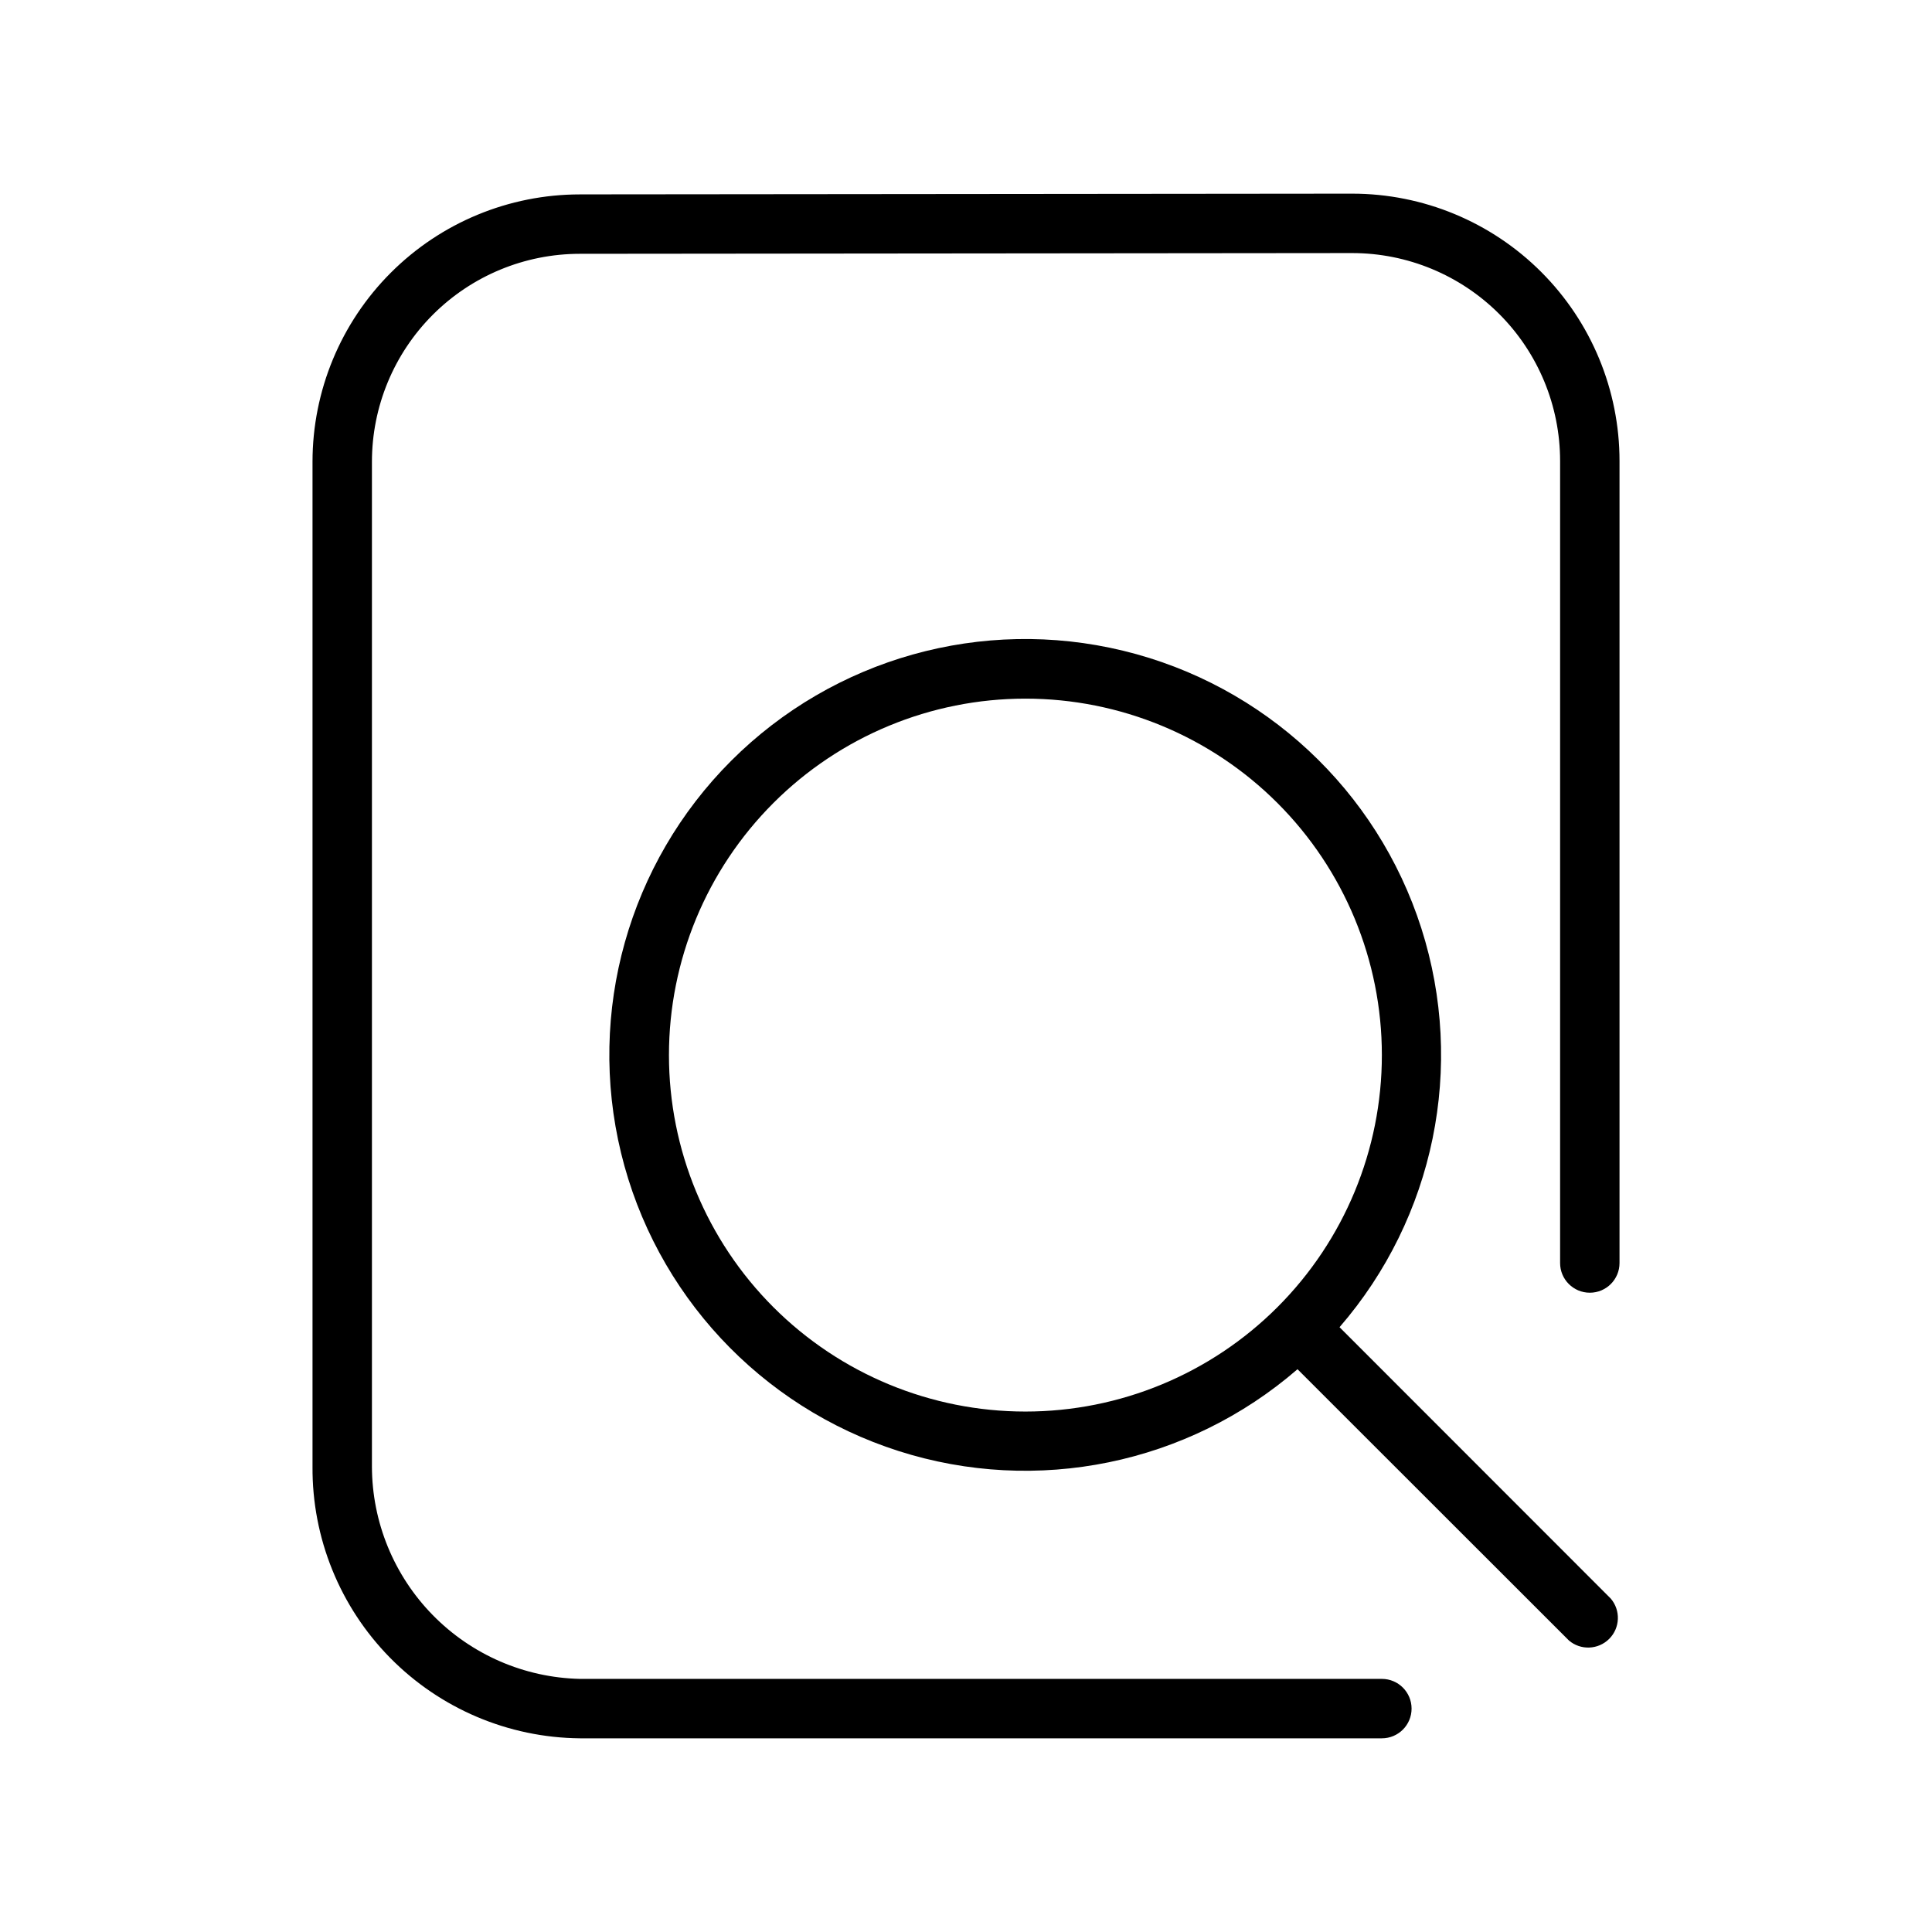
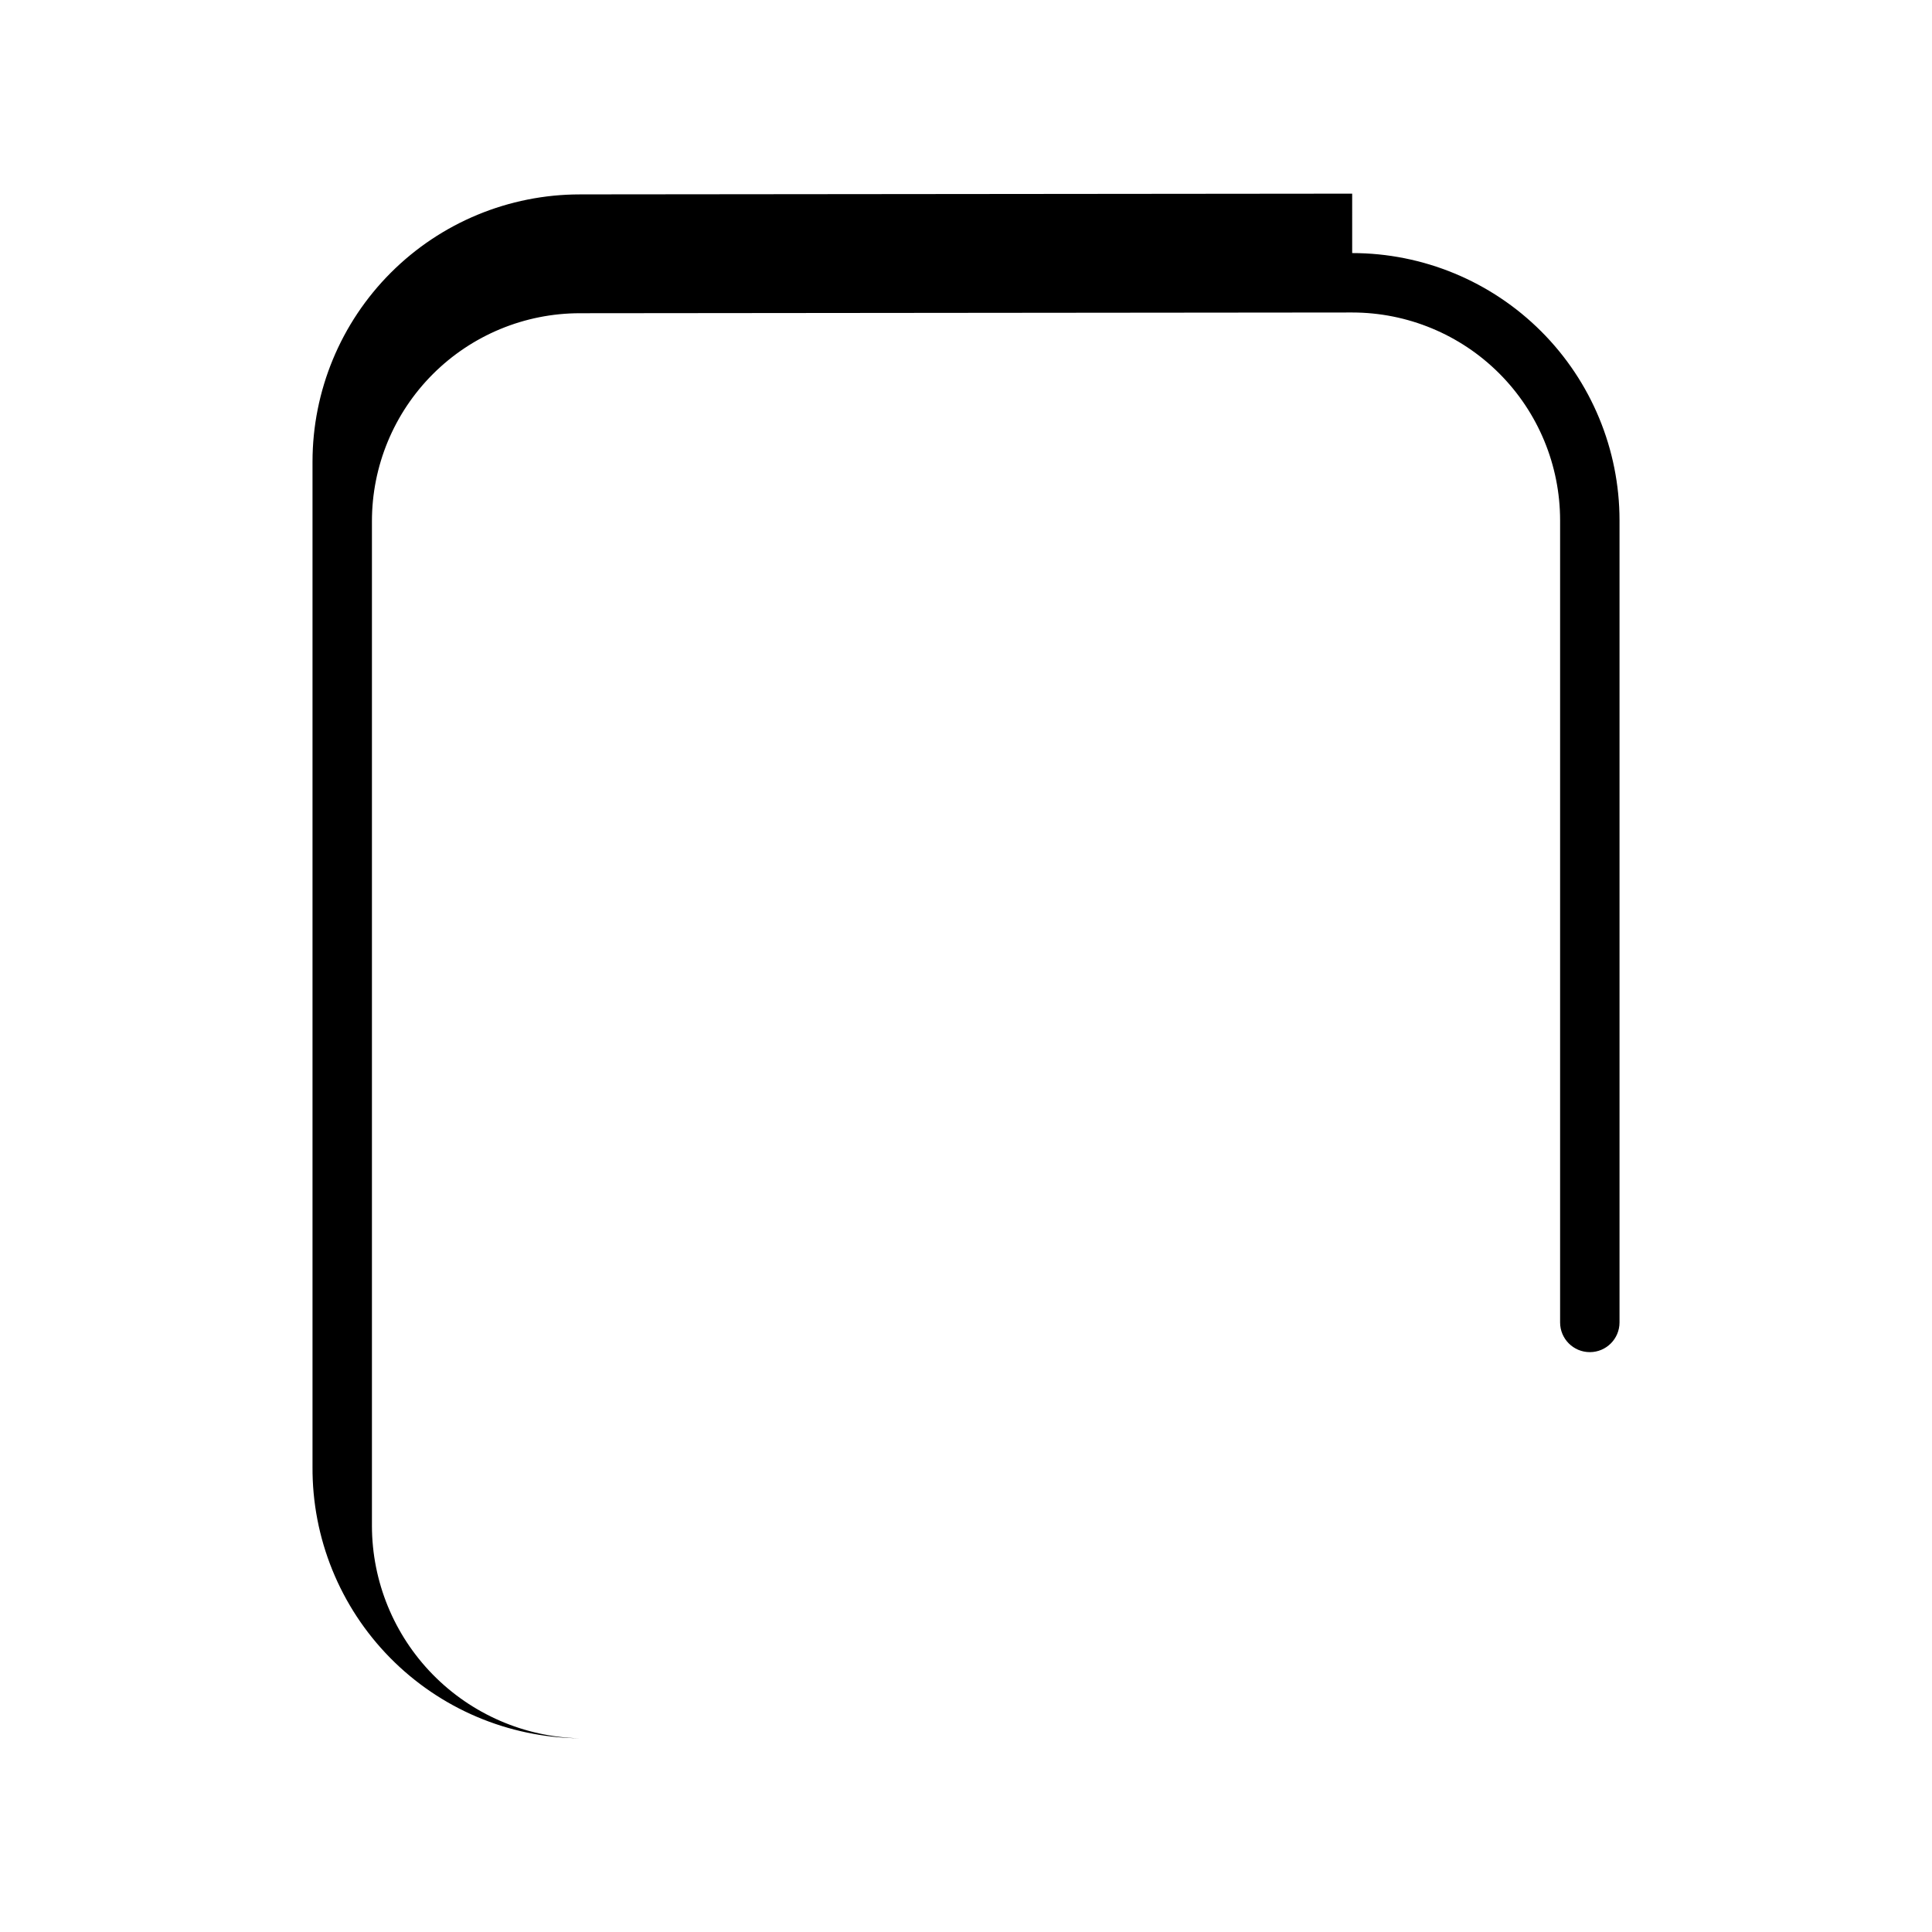
<svg xmlns="http://www.w3.org/2000/svg" fill="#000000" width="800px" height="800px" version="1.1" viewBox="144 144 512 512">
  <g>
-     <path d="m502.34 195.32-204.67 0.195v0.004c-18.793 0-36.812 7.465-50.098 20.75-13.289 13.285-20.754 31.309-20.754 50.098v266.31c-0.125 18.938 7.262 37.148 20.543 50.641 13.281 13.496 31.375 21.176 50.309 21.352h212.54c4.348 0 7.871-3.523 7.871-7.871 0-4.348-3.523-7.875-7.871-7.875h-212.54c-14.707-0.336-28.699-6.406-38.992-16.914-10.293-10.508-16.078-24.621-16.113-39.332v-266.31c0-14.613 5.805-28.629 16.141-38.965 10.332-10.332 24.348-16.141 38.965-16.141l204.67-0.195c14.613 0 28.629 5.805 38.965 16.141 10.332 10.332 16.137 24.348 16.137 38.965v212.54c0 4.348 3.527 7.871 7.875 7.871s7.871-3.523 7.871-7.871v-212.54c0-18.793-7.465-36.812-20.75-50.098-13.289-13.289-31.309-20.754-50.098-20.754z" />
-     <path d="m498.99 495.72c25.168-29.051 33.379-69.117 21.676-105.73-11.707-36.609-41.645-64.477-78.996-73.535-37.352-9.062-76.727 1.992-103.91 29.172-27.18 27.18-38.234 66.555-29.176 103.91 9.062 37.355 36.93 67.289 73.539 78.996 36.609 11.707 76.672 3.492 105.73-21.676l71.91 71.871v0.004c3.121 2.672 7.777 2.492 10.688-0.414 2.906-2.906 3.086-7.562 0.41-10.688zm-83.246 22.355c-25.055 0-49.082-9.953-66.797-27.668-17.715-17.715-27.668-41.742-27.668-66.797 0-25.051 9.953-49.078 27.668-66.797 17.715-17.715 41.742-27.668 66.797-27.668 25.055 0 49.082 9.953 66.797 27.668 17.715 17.719 27.668 41.746 27.668 66.797 0 25.055-9.953 49.082-27.668 66.797-17.715 17.715-41.742 27.668-66.797 27.668z" />
+     <path d="m502.34 195.32-204.67 0.195v0.004c-18.793 0-36.812 7.465-50.098 20.75-13.289 13.285-20.754 31.309-20.754 50.098v266.31c-0.125 18.938 7.262 37.148 20.543 50.641 13.281 13.496 31.375 21.176 50.309 21.352h212.54h-212.54c-14.707-0.336-28.699-6.406-38.992-16.914-10.293-10.508-16.078-24.621-16.113-39.332v-266.31c0-14.613 5.805-28.629 16.141-38.965 10.332-10.332 24.348-16.141 38.965-16.141l204.67-0.195c14.613 0 28.629 5.805 38.965 16.141 10.332 10.332 16.137 24.348 16.137 38.965v212.54c0 4.348 3.527 7.871 7.875 7.871s7.871-3.523 7.871-7.871v-212.54c0-18.793-7.465-36.812-20.75-50.098-13.289-13.289-31.309-20.754-50.098-20.754z" />
  </g>
</svg>